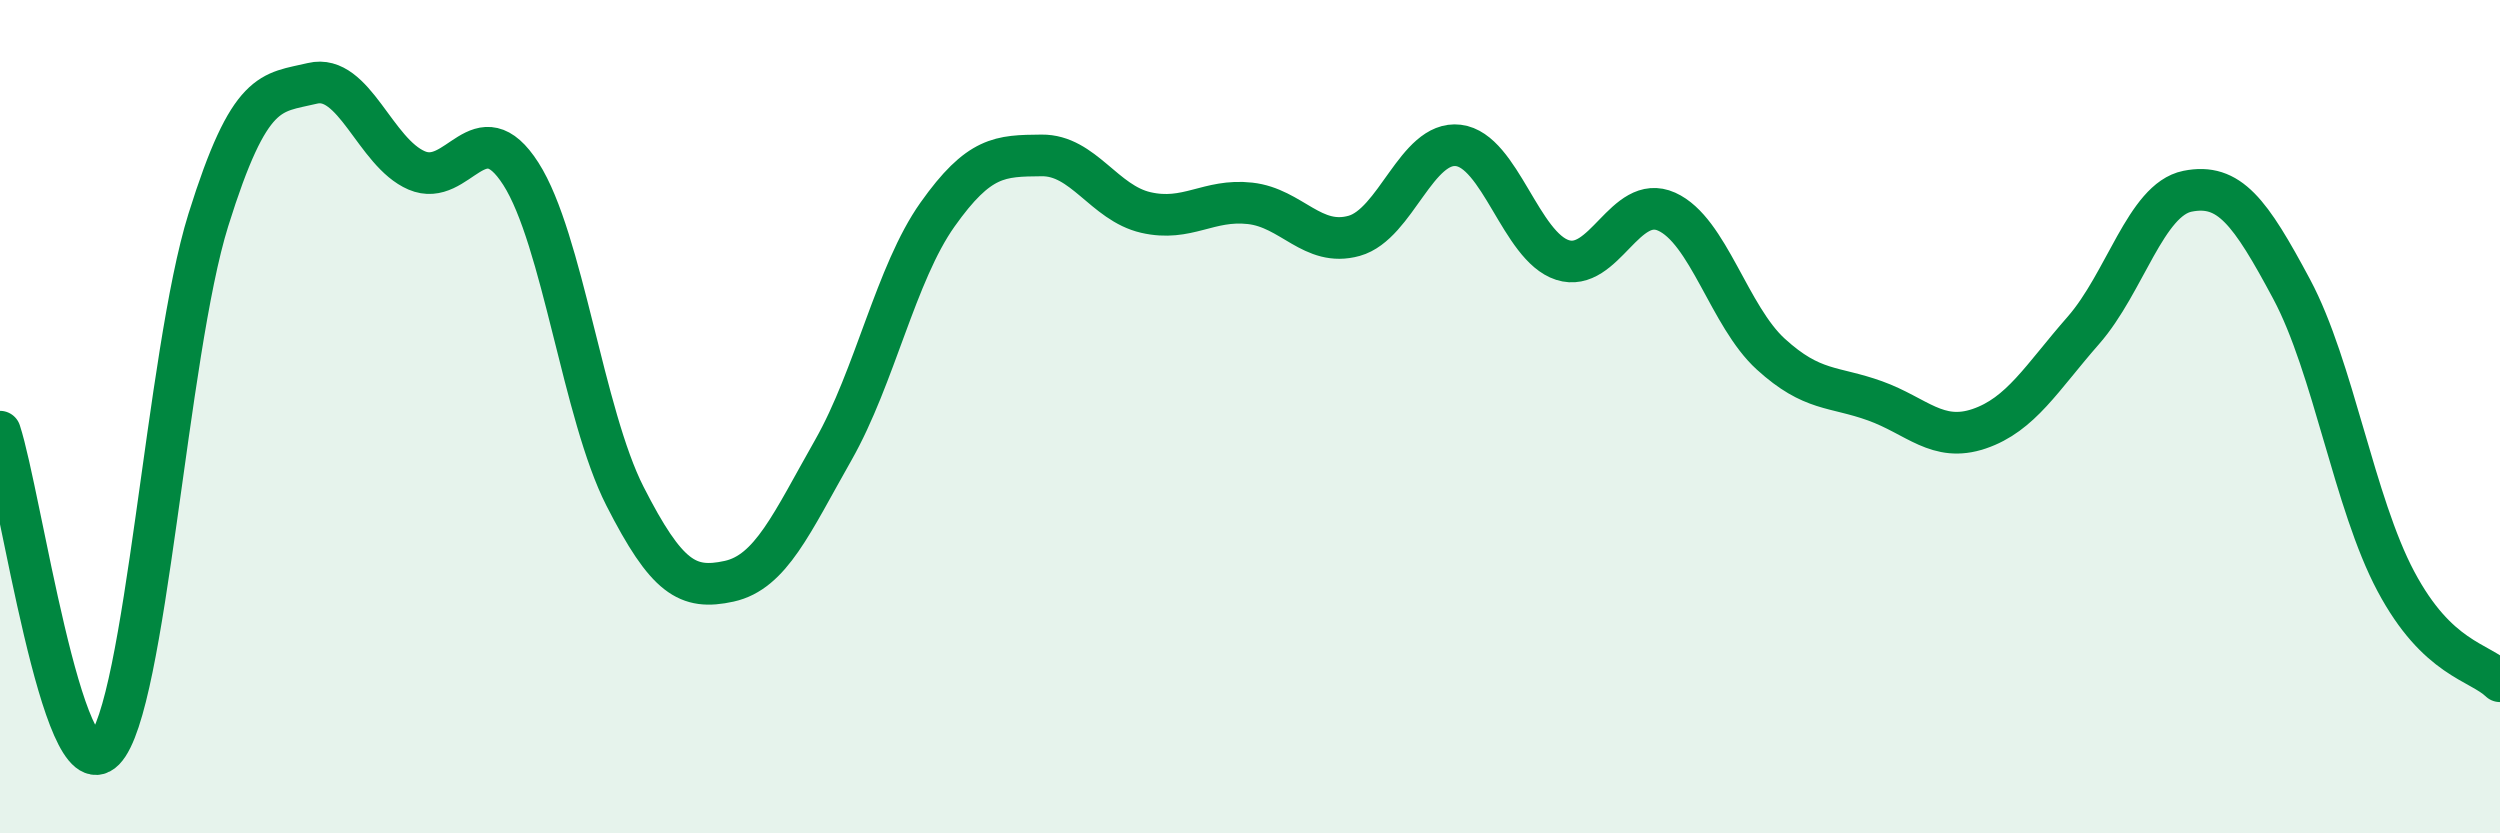
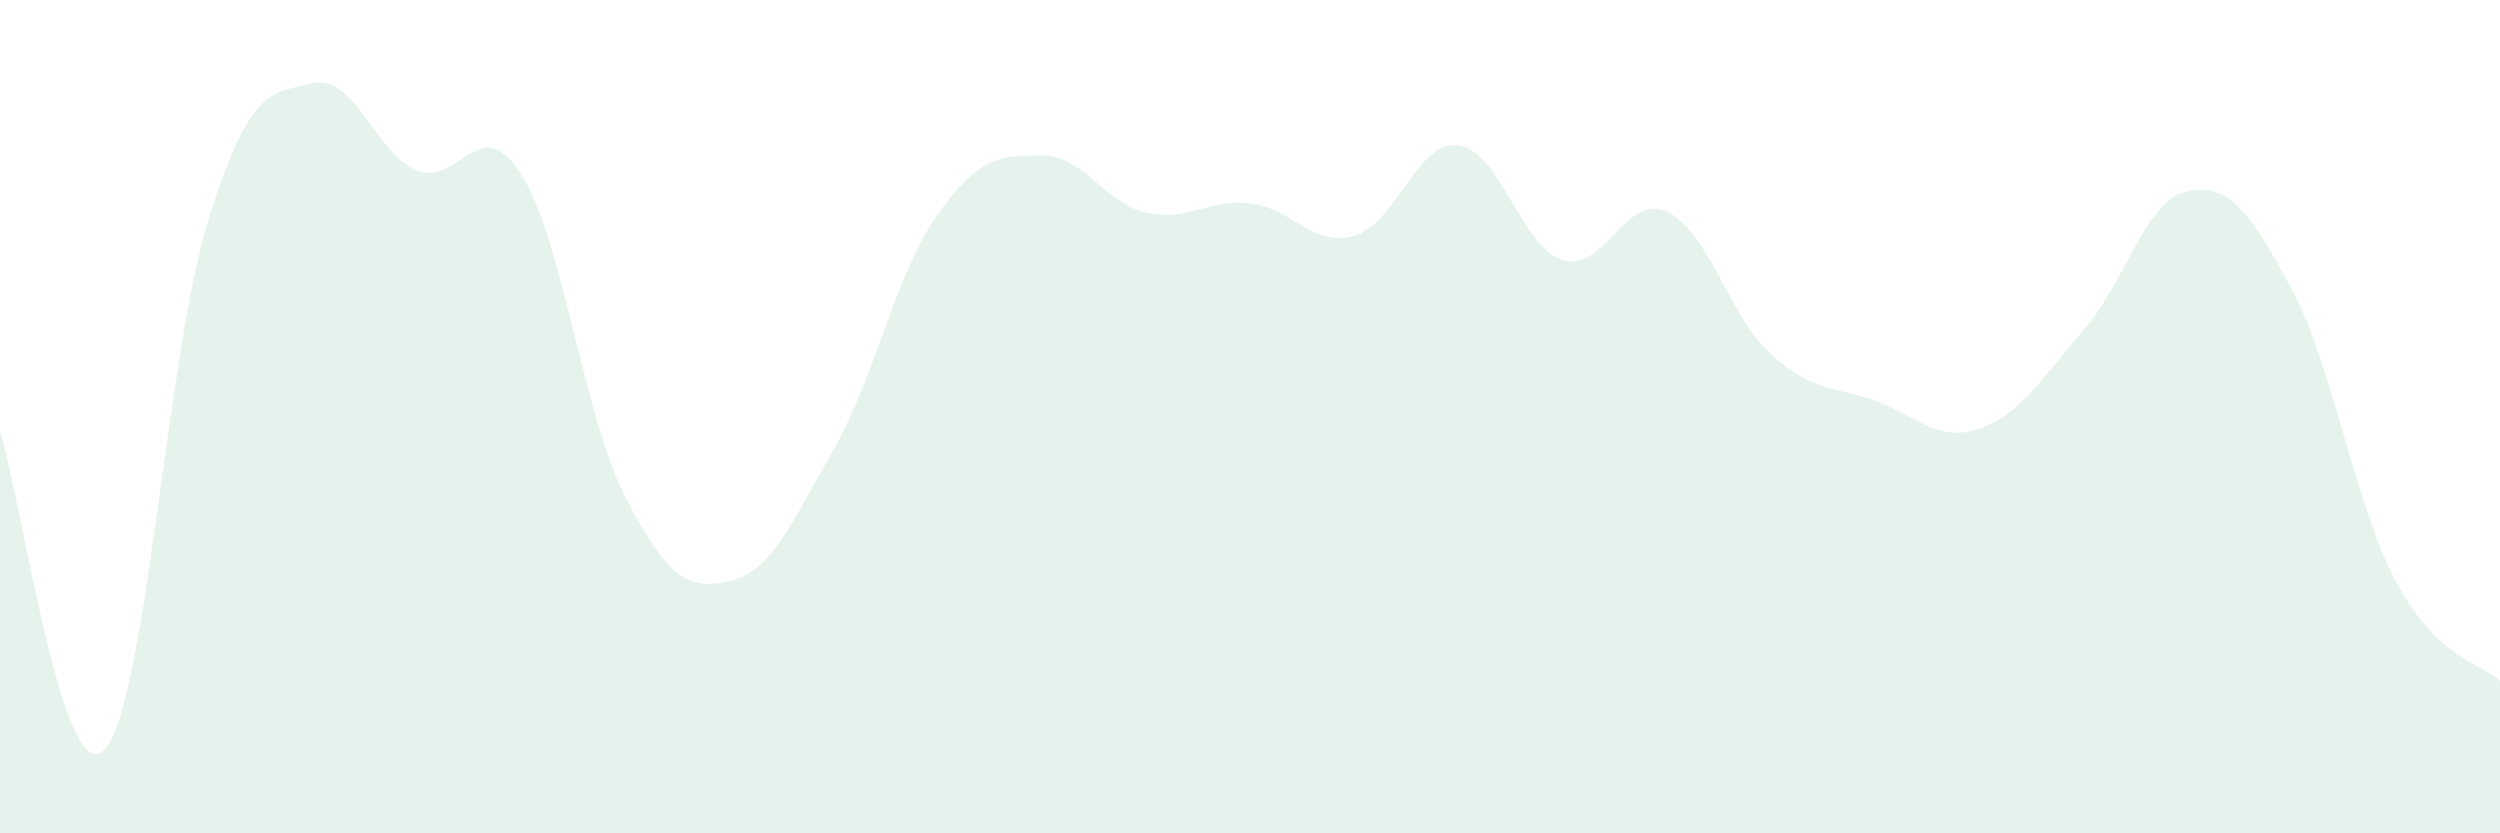
<svg xmlns="http://www.w3.org/2000/svg" width="60" height="20" viewBox="0 0 60 20">
  <path d="M 0,10.36 C 0.5,11.89 1.5,19.02 2.5,18 C 3.5,16.98 4,8.48 5,5.28 C 6,2.08 6.5,2.24 7.5,2 C 8.5,1.76 9,3.66 10,4.09 C 11,4.52 11.5,2.61 12.5,4.17 C 13.5,5.73 14,9.95 15,11.91 C 16,13.87 16.5,14.17 17.5,13.95 C 18.5,13.73 19,12.56 20,10.8 C 21,9.04 21.5,6.56 22.5,5.15 C 23.5,3.74 24,3.74 25,3.73 C 26,3.72 26.5,4.87 27.5,5.1 C 28.5,5.33 29,4.77 30,4.88 C 31,4.99 31.5,5.94 32.5,5.66 C 33.5,5.38 34,3.37 35,3.49 C 36,3.61 36.5,5.92 37.5,6.24 C 38.5,6.56 39,4.63 40,5.08 C 41,5.53 41.5,7.59 42.5,8.5 C 43.5,9.41 44,9.26 45,9.62 C 46,9.98 46.5,10.63 47.5,10.29 C 48.5,9.95 49,9.07 50,7.93 C 51,6.79 51.5,4.79 52.5,4.59 C 53.5,4.39 54,5.07 55,6.94 C 56,8.81 56.5,12.07 57.5,13.95 C 58.5,15.83 59.5,15.87 60,16.35L60 20L0 20Z" fill="#008740" opacity="0.1" stroke-linecap="round" stroke-linejoin="round" />
-   <path d="M 0,10.36 C 0.5,11.89 1.5,19.02 2.5,18 C 3.5,16.98 4,8.48 5,5.28 C 6,2.08 6.5,2.24 7.5,2 C 8.5,1.76 9,3.66 10,4.09 C 11,4.52 11.5,2.61 12.5,4.17 C 13.5,5.73 14,9.95 15,11.91 C 16,13.87 16.5,14.17 17.5,13.95 C 18.5,13.73 19,12.56 20,10.8 C 21,9.04 21.5,6.56 22.5,5.15 C 23.5,3.74 24,3.74 25,3.73 C 26,3.72 26.5,4.87 27.5,5.1 C 28.5,5.33 29,4.77 30,4.88 C 31,4.99 31.5,5.94 32.5,5.66 C 33.5,5.38 34,3.37 35,3.49 C 36,3.61 36.5,5.92 37.5,6.24 C 38.5,6.56 39,4.63 40,5.08 C 41,5.53 41.5,7.59 42.5,8.5 C 43.5,9.41 44,9.26 45,9.62 C 46,9.98 46.5,10.63 47.5,10.29 C 48.5,9.95 49,9.07 50,7.93 C 51,6.79 51.5,4.79 52.5,4.59 C 53.5,4.39 54,5.07 55,6.94 C 56,8.81 56.5,12.07 57.5,13.95 C 58.5,15.83 59.5,15.87 60,16.35" stroke="#008740" stroke-width="1" fill="none" stroke-linecap="round" stroke-linejoin="round" />
</svg>